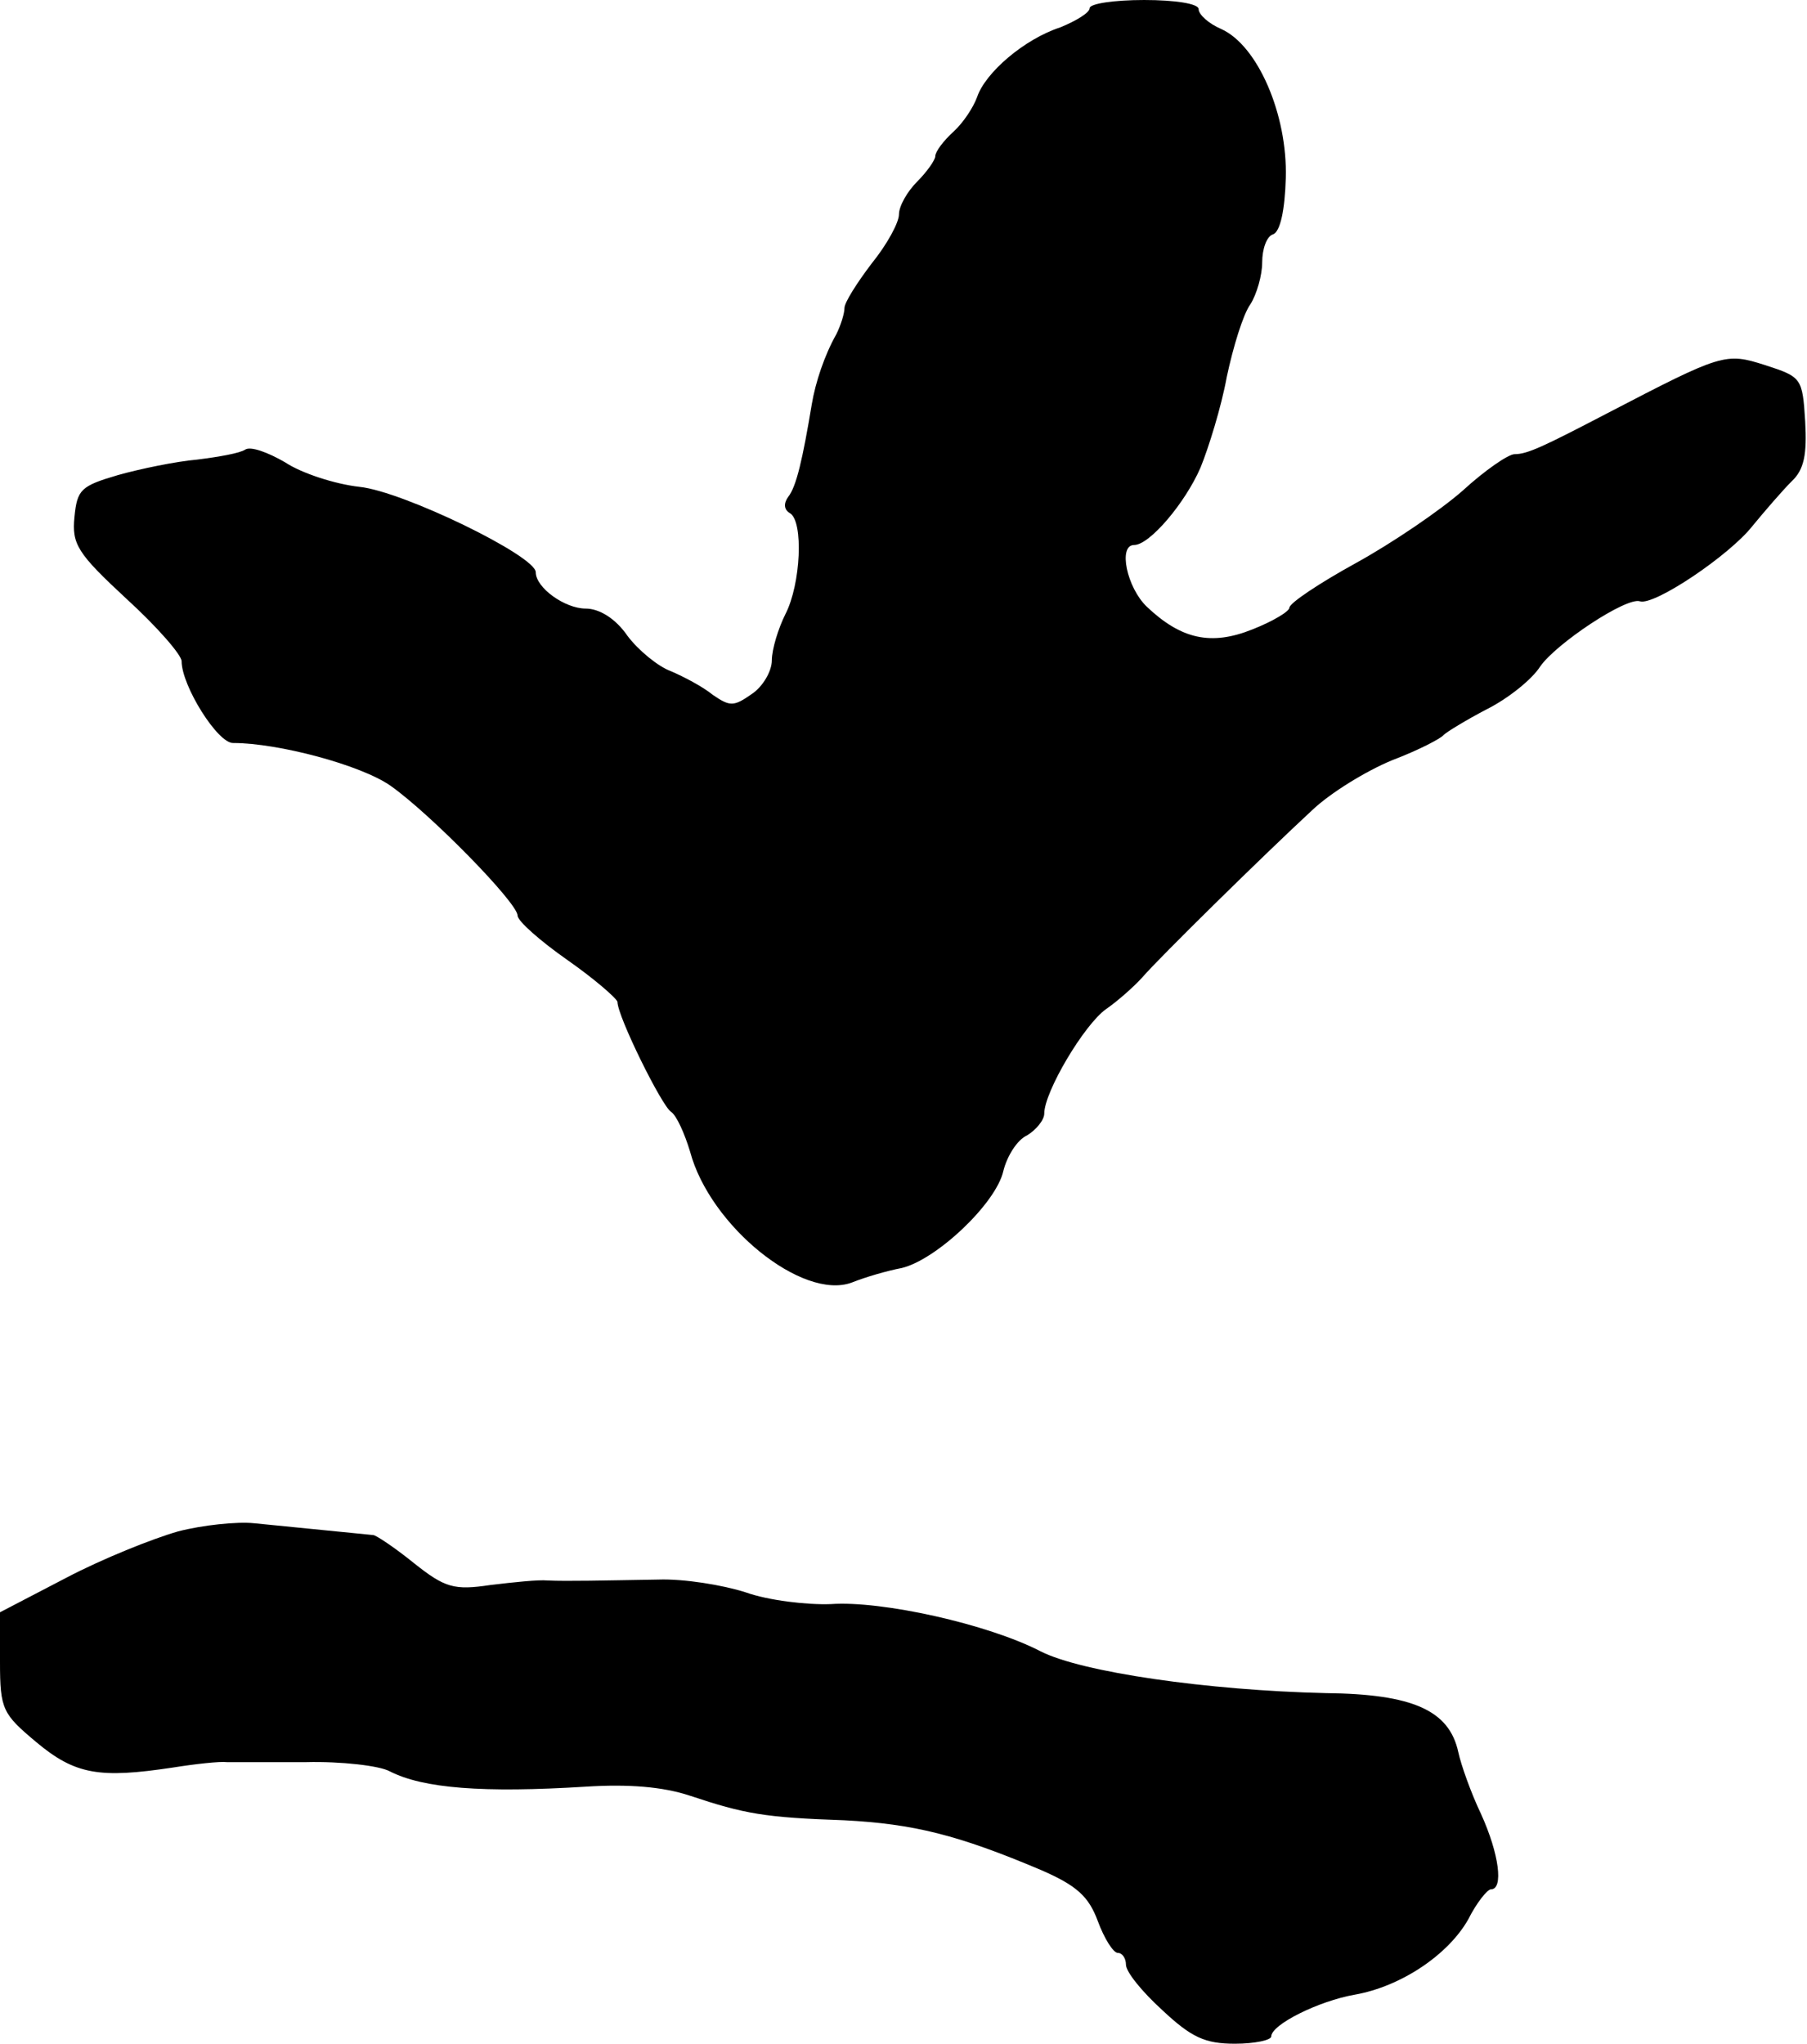
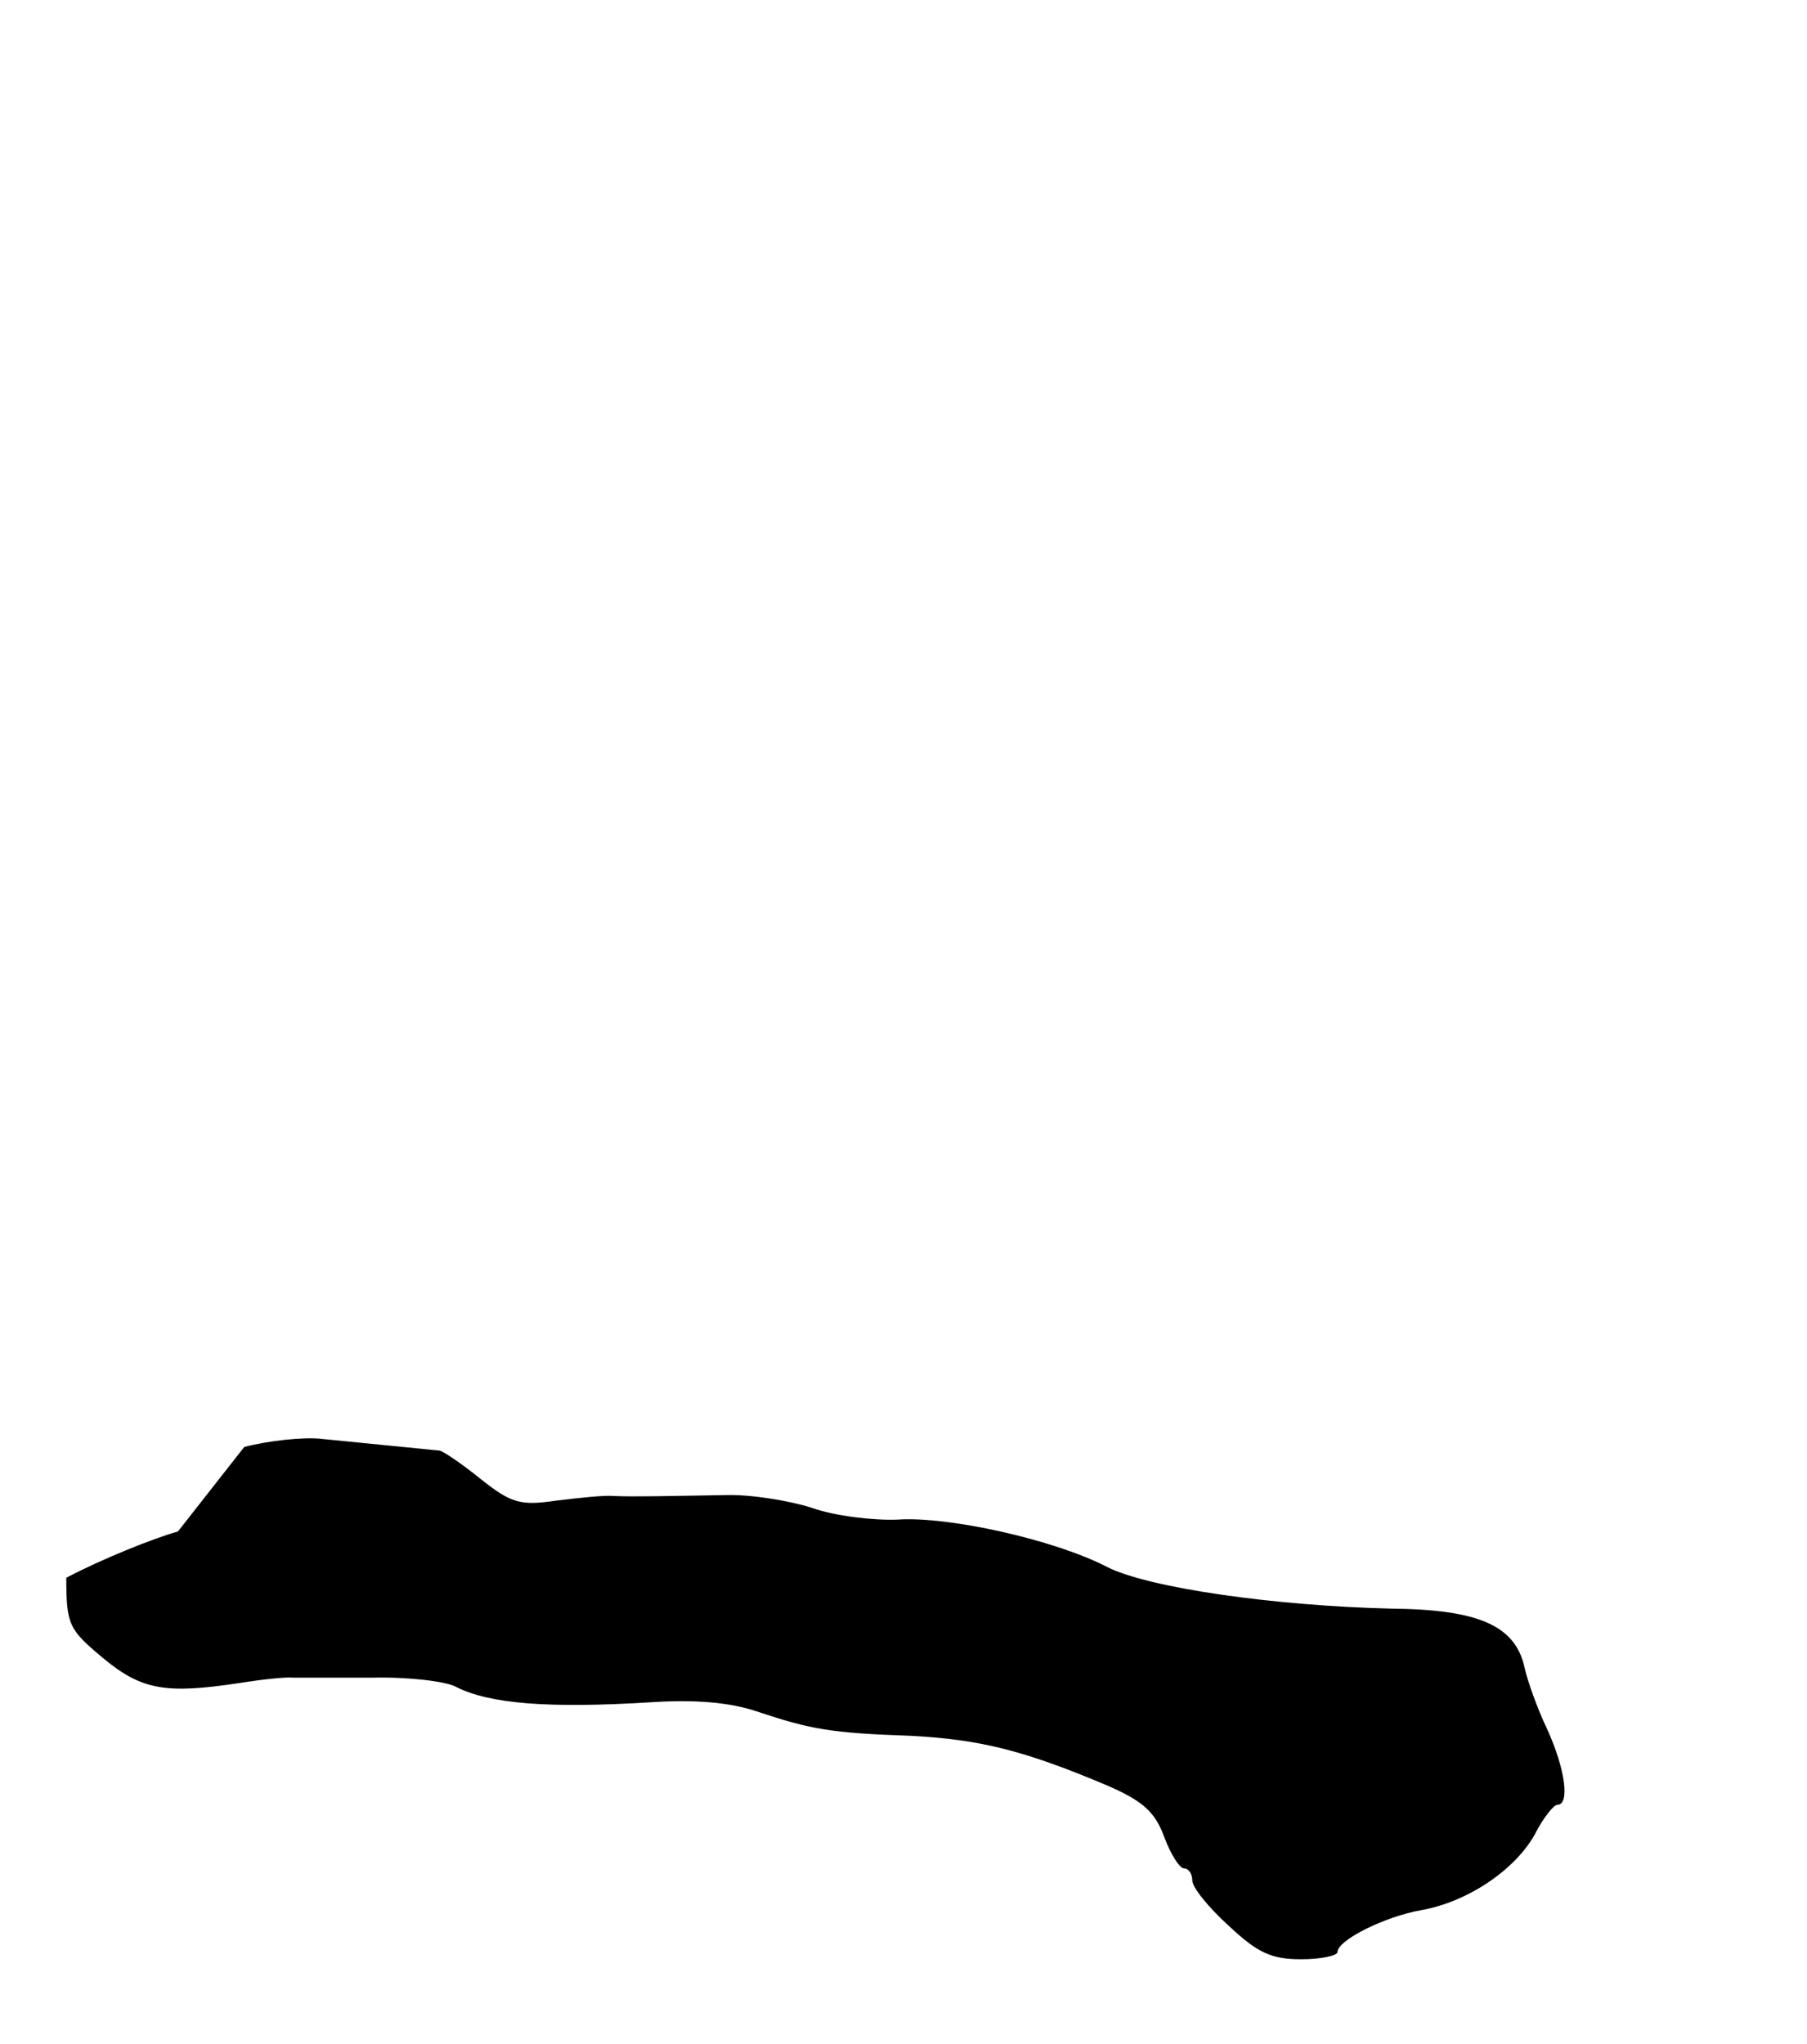
<svg xmlns="http://www.w3.org/2000/svg" version="1.0" width="199pt" height="225pt" viewBox="0 0 199 225" preserveAspectRatio="xMidYMid meet">
  <g transform="translate(0,225) scale(0.1,-0.1)" fill="#000000" stroke="none">
-     <path d="M1200 2241 c0 -5 -15 -14 -32 -21 -40 -13 -83 -50 -92 -77 -4 -11 -15 -28 -26 -38 -11 -10 -20 -22 -20 -27 0 -4 -9 -17 -20 -28 -11 -11 -20 -27 -20 -36 0 -9 -13 -33 -30 -54 -16 -21 -30 -43 -30 -49 0 -6 -4 -19 -9 -29 -13 -23 -23 -53 -27 -77 -10 -60 -17 -91 -26 -102 -5 -7 -5 -14 2 -18 15 -9 12 -78 -5 -111 -8 -16 -15 -39 -15 -51 0 -12 -10 -29 -22 -37 -20 -14 -24 -14 -43 -1 -11 9 -32 20 -46 26 -14 5 -36 23 -48 39 -13 19 -31 30 -46 30 -23 0 -55 23 -55 40 0 18 -146 89 -194 94 -27 3 -64 15 -82 27 -19 11 -38 18 -44 14 -6 -4 -29 -8 -53 -11 -23 -2 -62 -10 -87 -17 -41 -12 -45 -16 -48 -46 -3 -30 3 -40 57 -90 34 -31 61 -62 61 -69 0 -27 40 -91 57 -90 49 0 140 -24 173 -47 44 -31 140 -129 140 -143 0 -6 25 -28 55 -49 30 -21 54 -42 55 -46 0 -16 49 -115 59 -121 6 -4 15 -24 21 -44 22 -82 124 -164 178 -144 15 6 39 13 55 16 38 9 104 71 112 107 4 16 15 34 26 39 10 6 19 17 19 24 0 24 44 98 68 115 13 9 31 25 40 35 19 22 133 134 187 184 20 19 59 43 88 55 29 11 54 24 57 28 3 3 24 16 47 28 24 12 50 33 59 47 17 25 95 77 110 72 16 -5 99 51 124 83 14 17 33 39 43 49 14 13 17 30 15 66 -3 48 -4 49 -44 62 -44 14 -47 13 -174 -53 -71 -37 -88 -45 -102 -45 -7 0 -33 -18 -57 -40 -25 -22 -78 -58 -118 -80 -40 -22 -73 -44 -73 -49 0 -4 -18 -15 -41 -24 -45 -18 -78 -11 -116 25 -22 21 -32 68 -14 68 17 0 56 46 73 85 9 22 23 67 29 100 7 33 18 69 26 80 7 11 13 32 13 46 0 15 5 29 12 31 8 3 13 27 14 62 2 70 -31 146 -71 164 -14 6 -25 16 -25 22 0 6 -26 10 -60 10 -33 0 -60 -4 -60 -9z" />
-     <path d="M196 564 c-28 -8 -83 -30 -123 -51 l-73 -38 0 -55 c0 -52 3 -57 40 -88 43 -36 70 -40 150 -28 25 4 52 7 60 6 8 0 47 0 87 0 39 1 81 -4 92 -10 37 -19 103 -24 216 -17 47 3 85 0 115 -10 60 -20 82 -24 170 -27 76 -4 125 -16 217 -55 39 -17 52 -29 62 -56 7 -19 17 -35 22 -35 5 0 9 -6 9 -13 0 -8 18 -30 40 -50 32 -30 47 -37 80 -37 22 0 40 4 40 8 0 13 52 39 92 46 51 9 103 44 125 83 9 18 21 33 25 33 14 0 9 39 -11 83 -11 23 -22 54 -25 68 -10 46 -50 64 -146 65 -130 3 -269 23 -314 46 -58 30 -175 56 -231 52 -26 -1 -69 4 -94 13 -25 8 -68 15 -96 14 -61 -1 -100 -2 -122 -1 -10 1 -38 -2 -63 -5 -40 -6 -50 -3 -84 24 -21 17 -42 31 -45 31 -20 2 -101 10 -131 13 -19 2 -57 -2 -84 -9z" />
+     <path d="M196 564 c-28 -8 -83 -30 -123 -51 c0 -52 3 -57 40 -88 43 -36 70 -40 150 -28 25 4 52 7 60 6 8 0 47 0 87 0 39 1 81 -4 92 -10 37 -19 103 -24 216 -17 47 3 85 0 115 -10 60 -20 82 -24 170 -27 76 -4 125 -16 217 -55 39 -17 52 -29 62 -56 7 -19 17 -35 22 -35 5 0 9 -6 9 -13 0 -8 18 -30 40 -50 32 -30 47 -37 80 -37 22 0 40 4 40 8 0 13 52 39 92 46 51 9 103 44 125 83 9 18 21 33 25 33 14 0 9 39 -11 83 -11 23 -22 54 -25 68 -10 46 -50 64 -146 65 -130 3 -269 23 -314 46 -58 30 -175 56 -231 52 -26 -1 -69 4 -94 13 -25 8 -68 15 -96 14 -61 -1 -100 -2 -122 -1 -10 1 -38 -2 -63 -5 -40 -6 -50 -3 -84 24 -21 17 -42 31 -45 31 -20 2 -101 10 -131 13 -19 2 -57 -2 -84 -9z" />
  </g>
</svg>